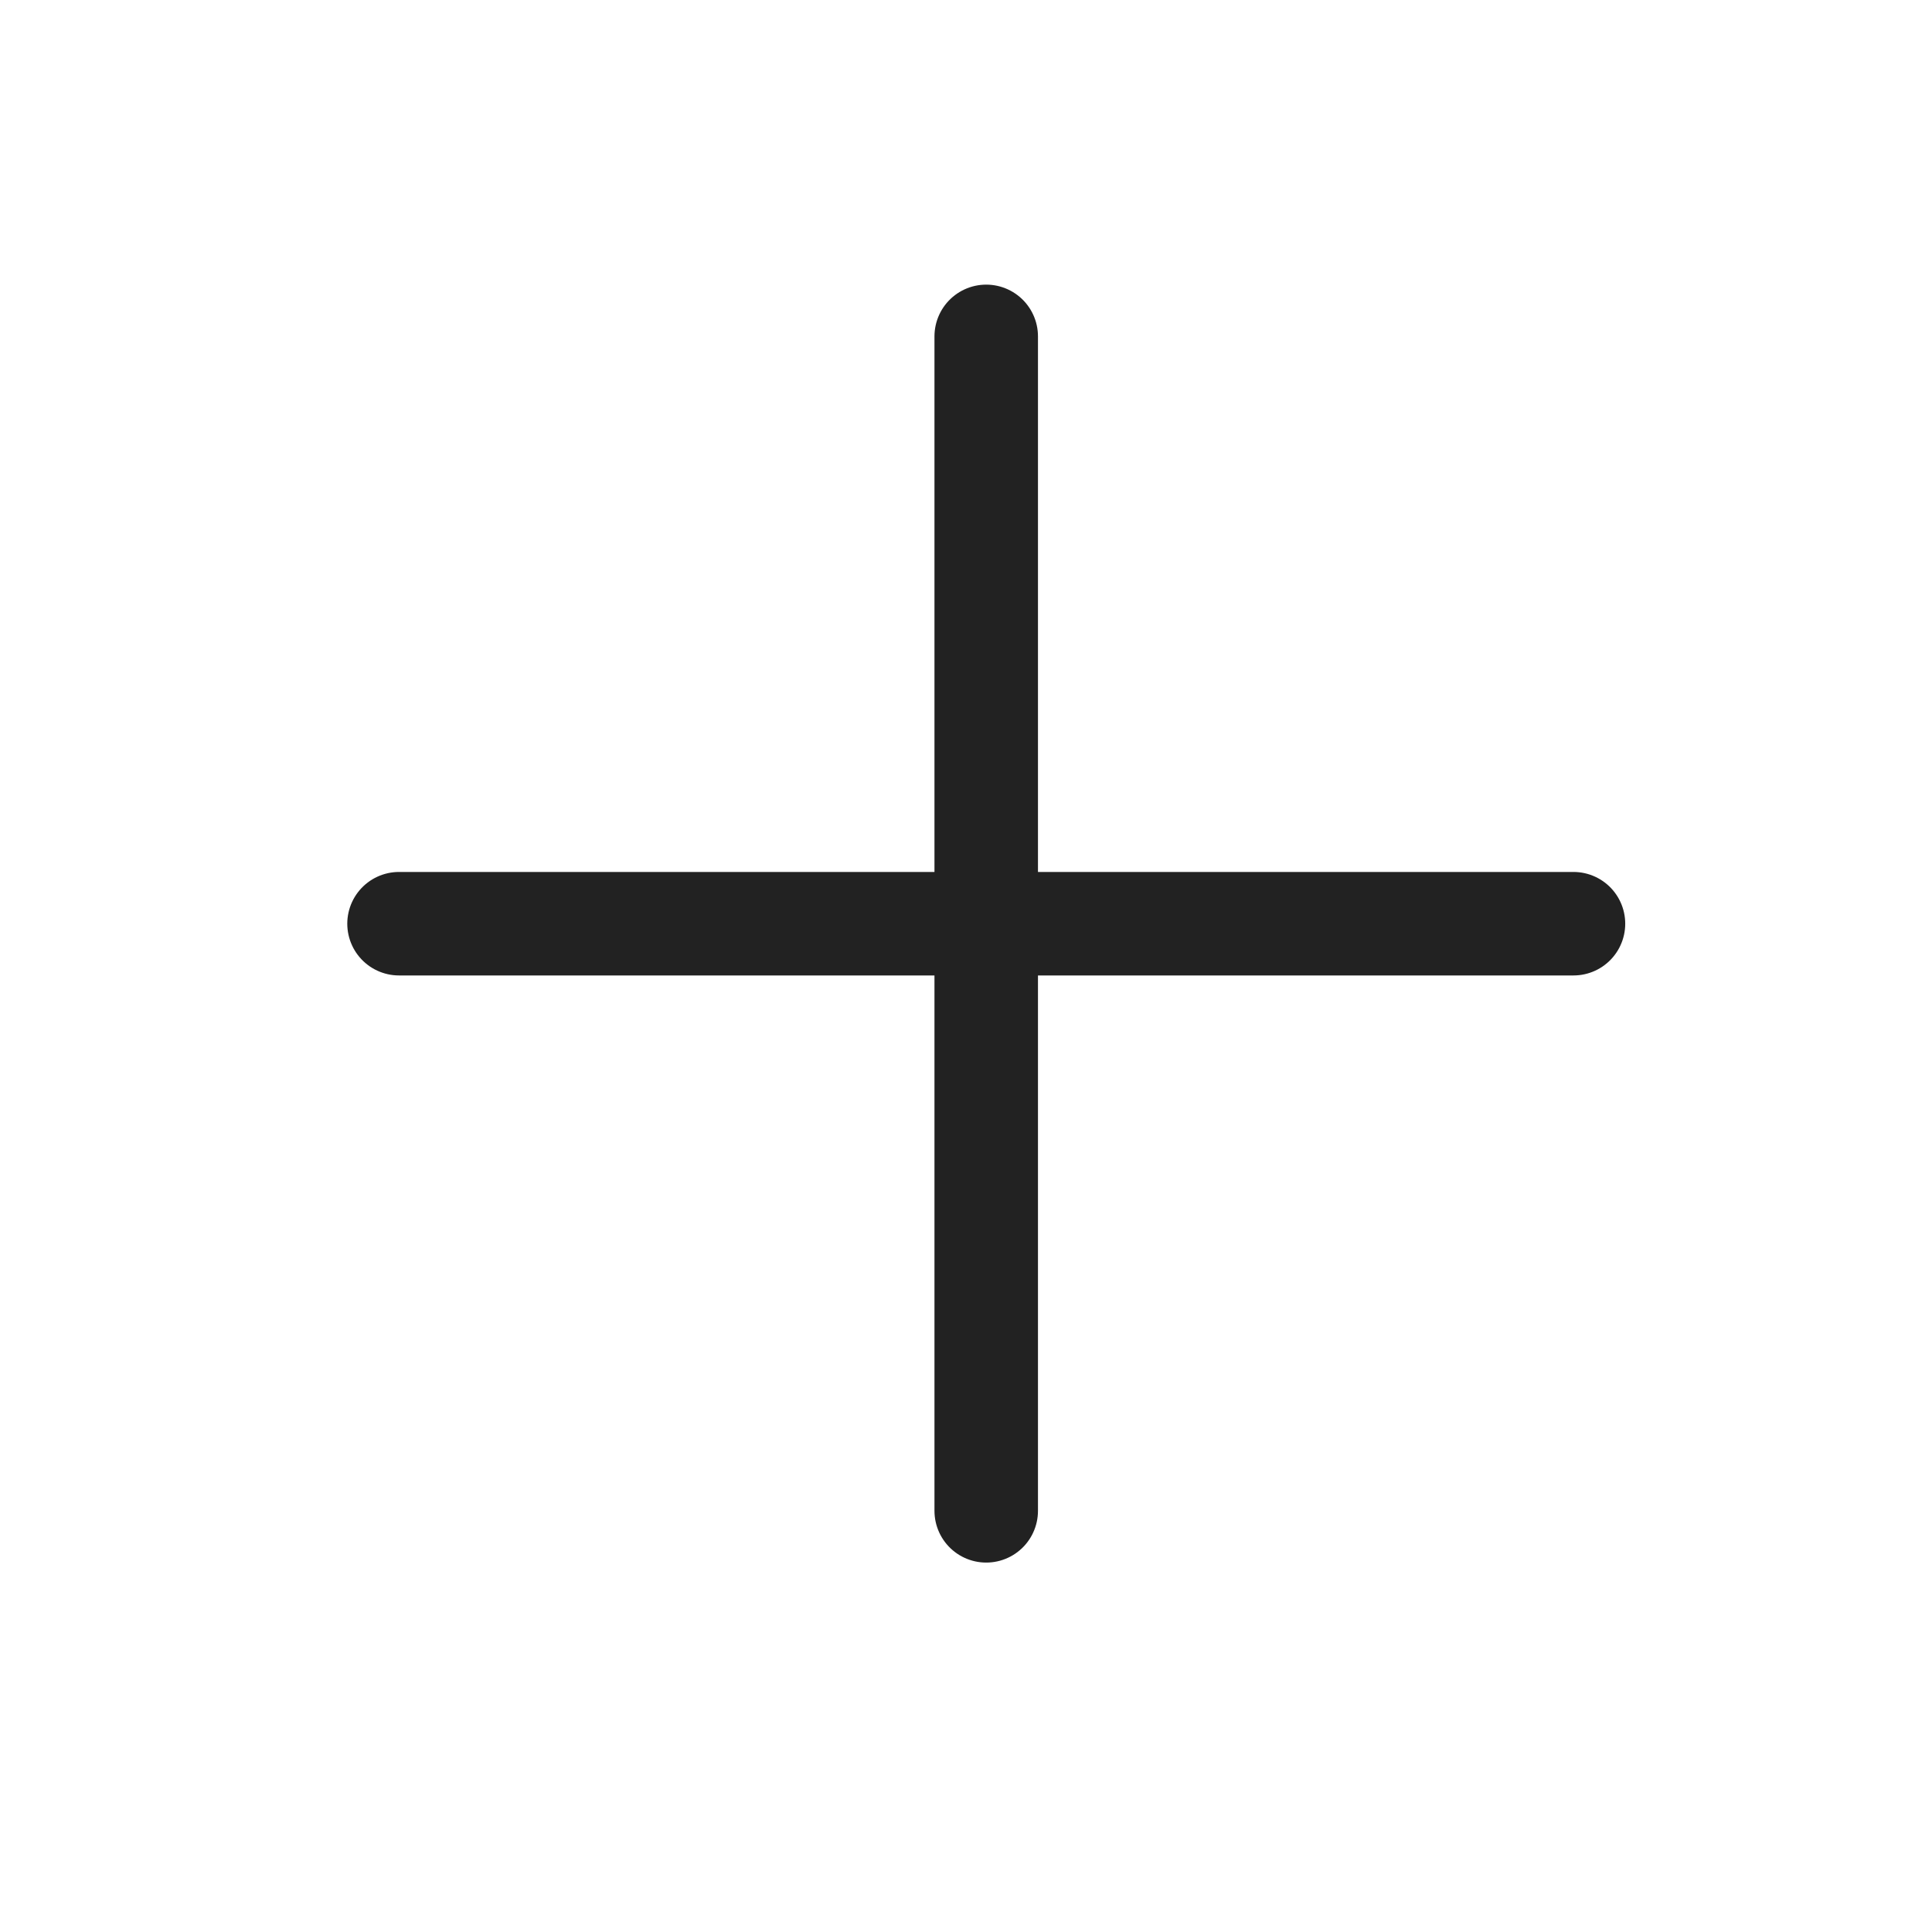
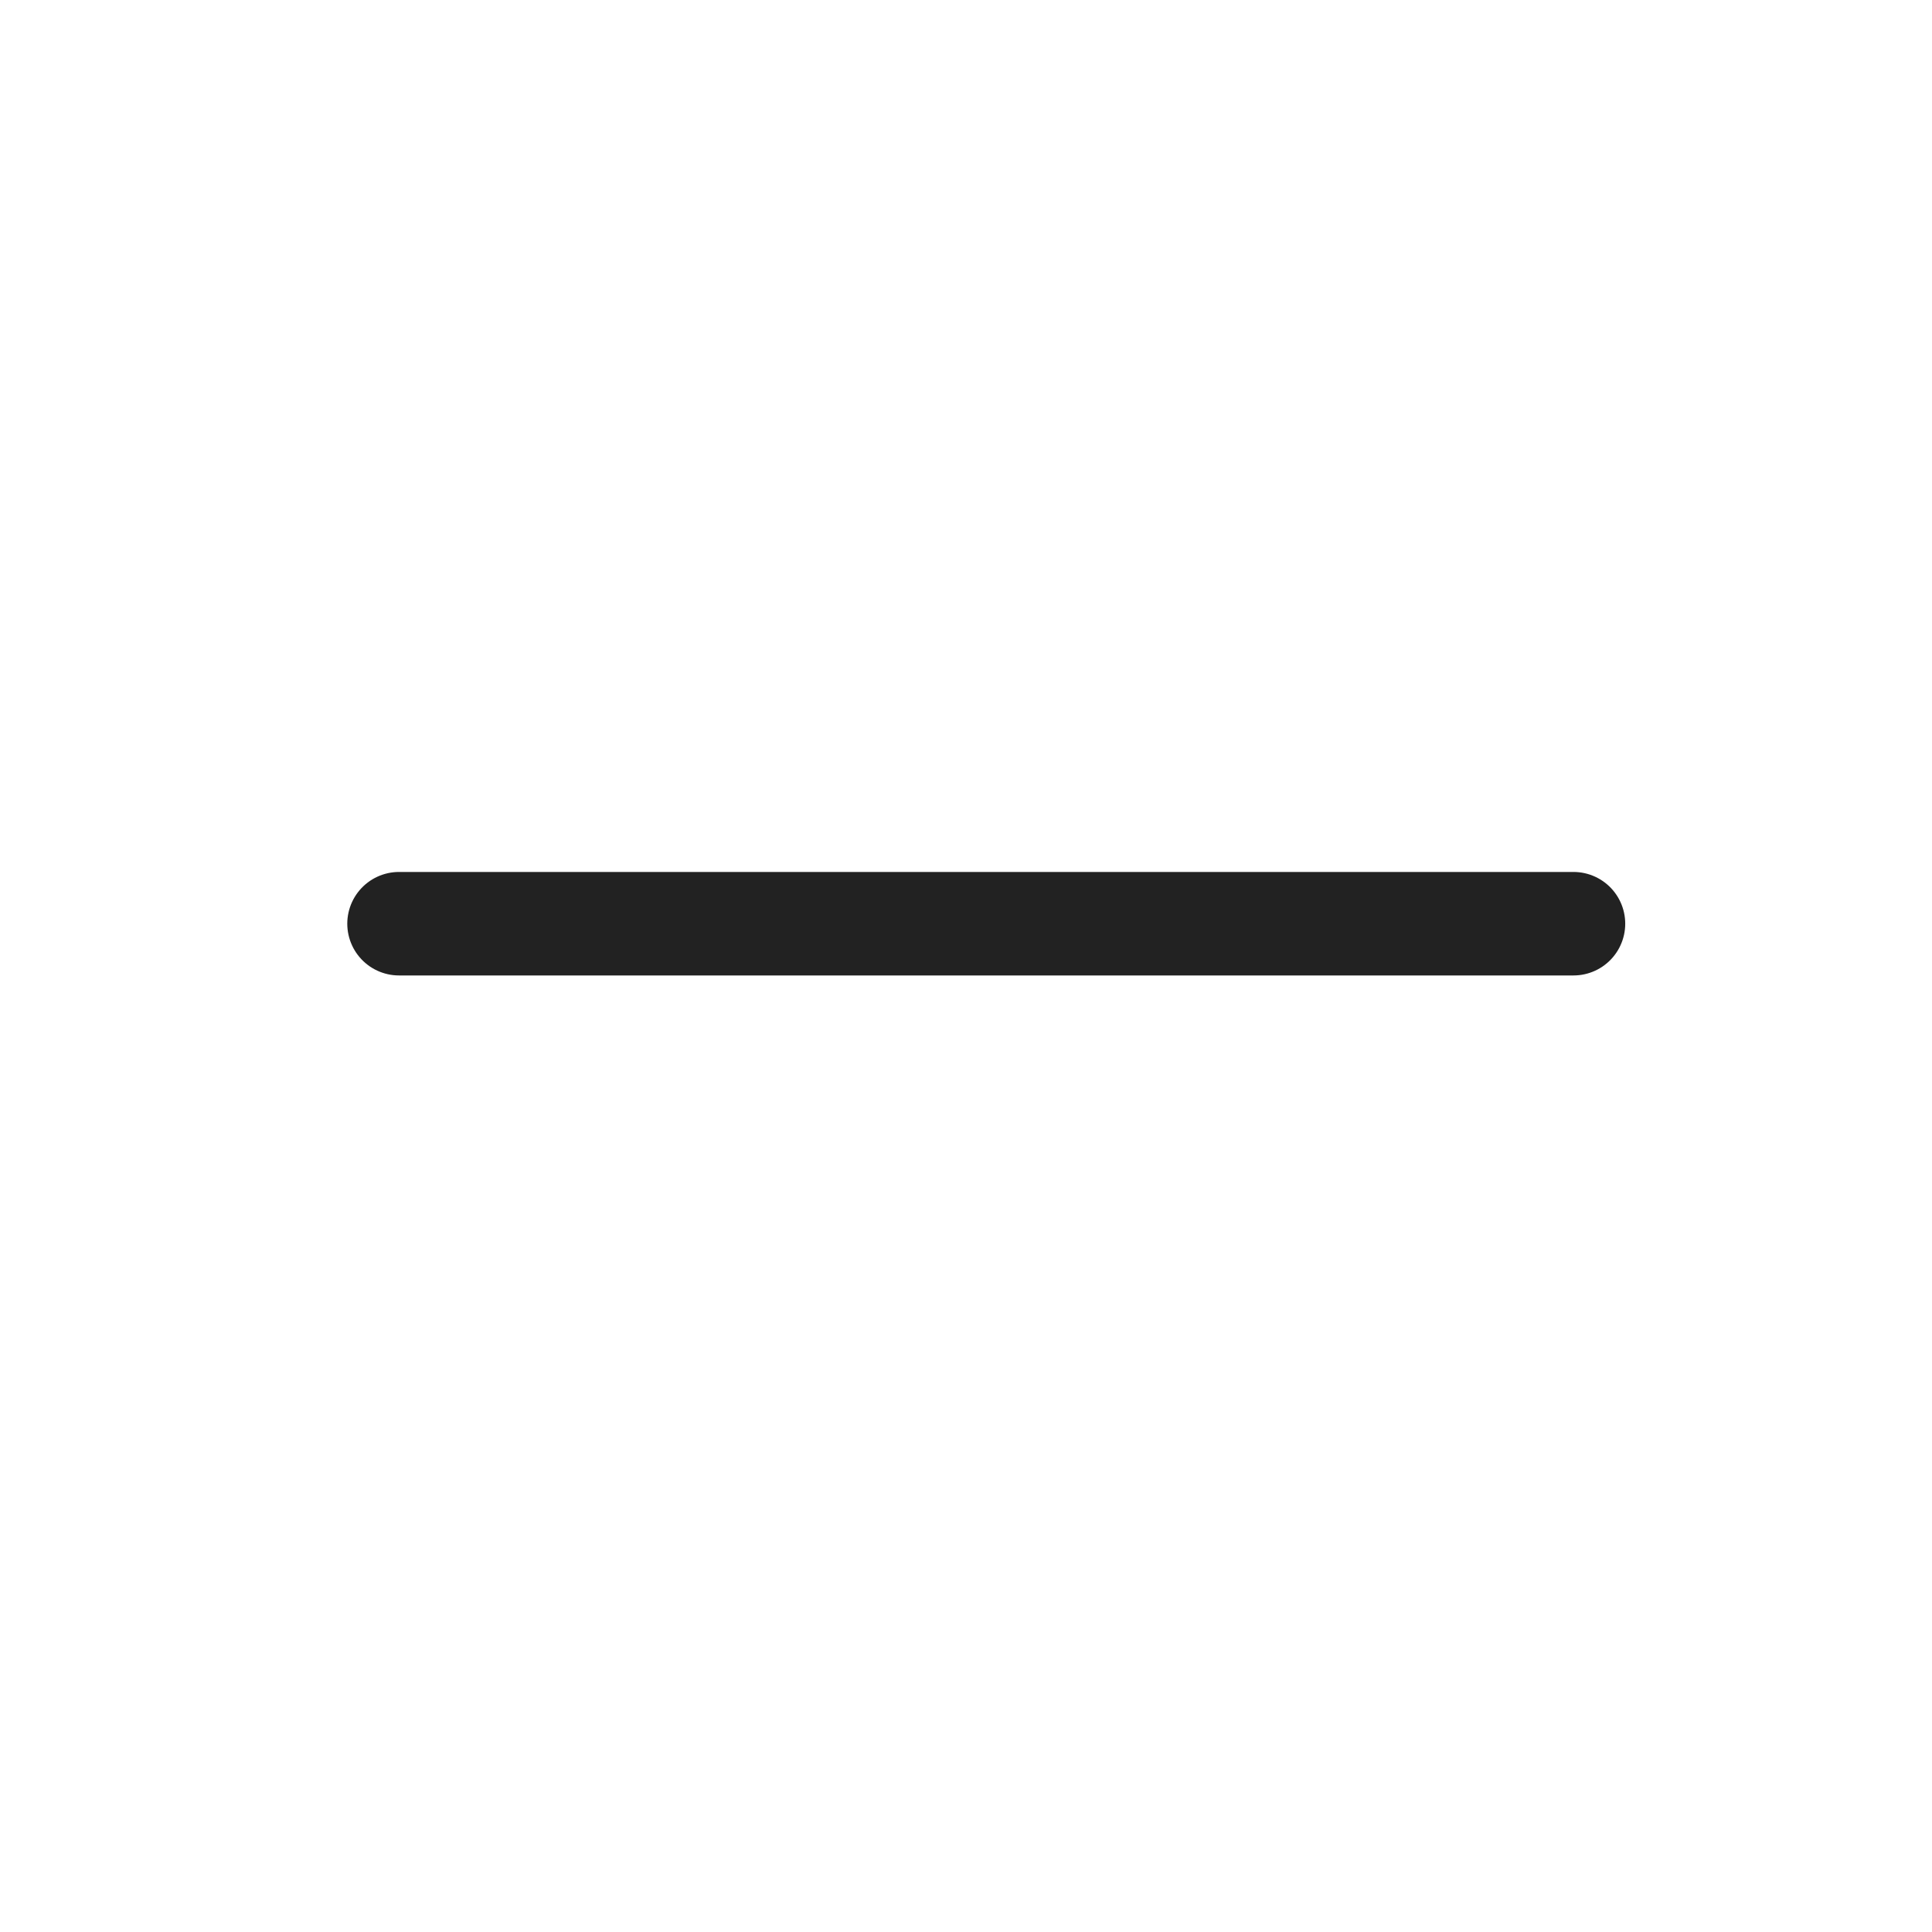
<svg xmlns="http://www.w3.org/2000/svg" width="28" height="28" viewBox="0 0 28 28" fill="none">
-   <path d="M14.293 21.896V4.875" stroke="#222222" stroke-width="1.5" stroke-linecap="round" stroke-linejoin="round" />
  <path d="M5.783 13.387H22.804" stroke="#222222" stroke-width="1.5" stroke-linecap="round" stroke-linejoin="round" />
</svg>